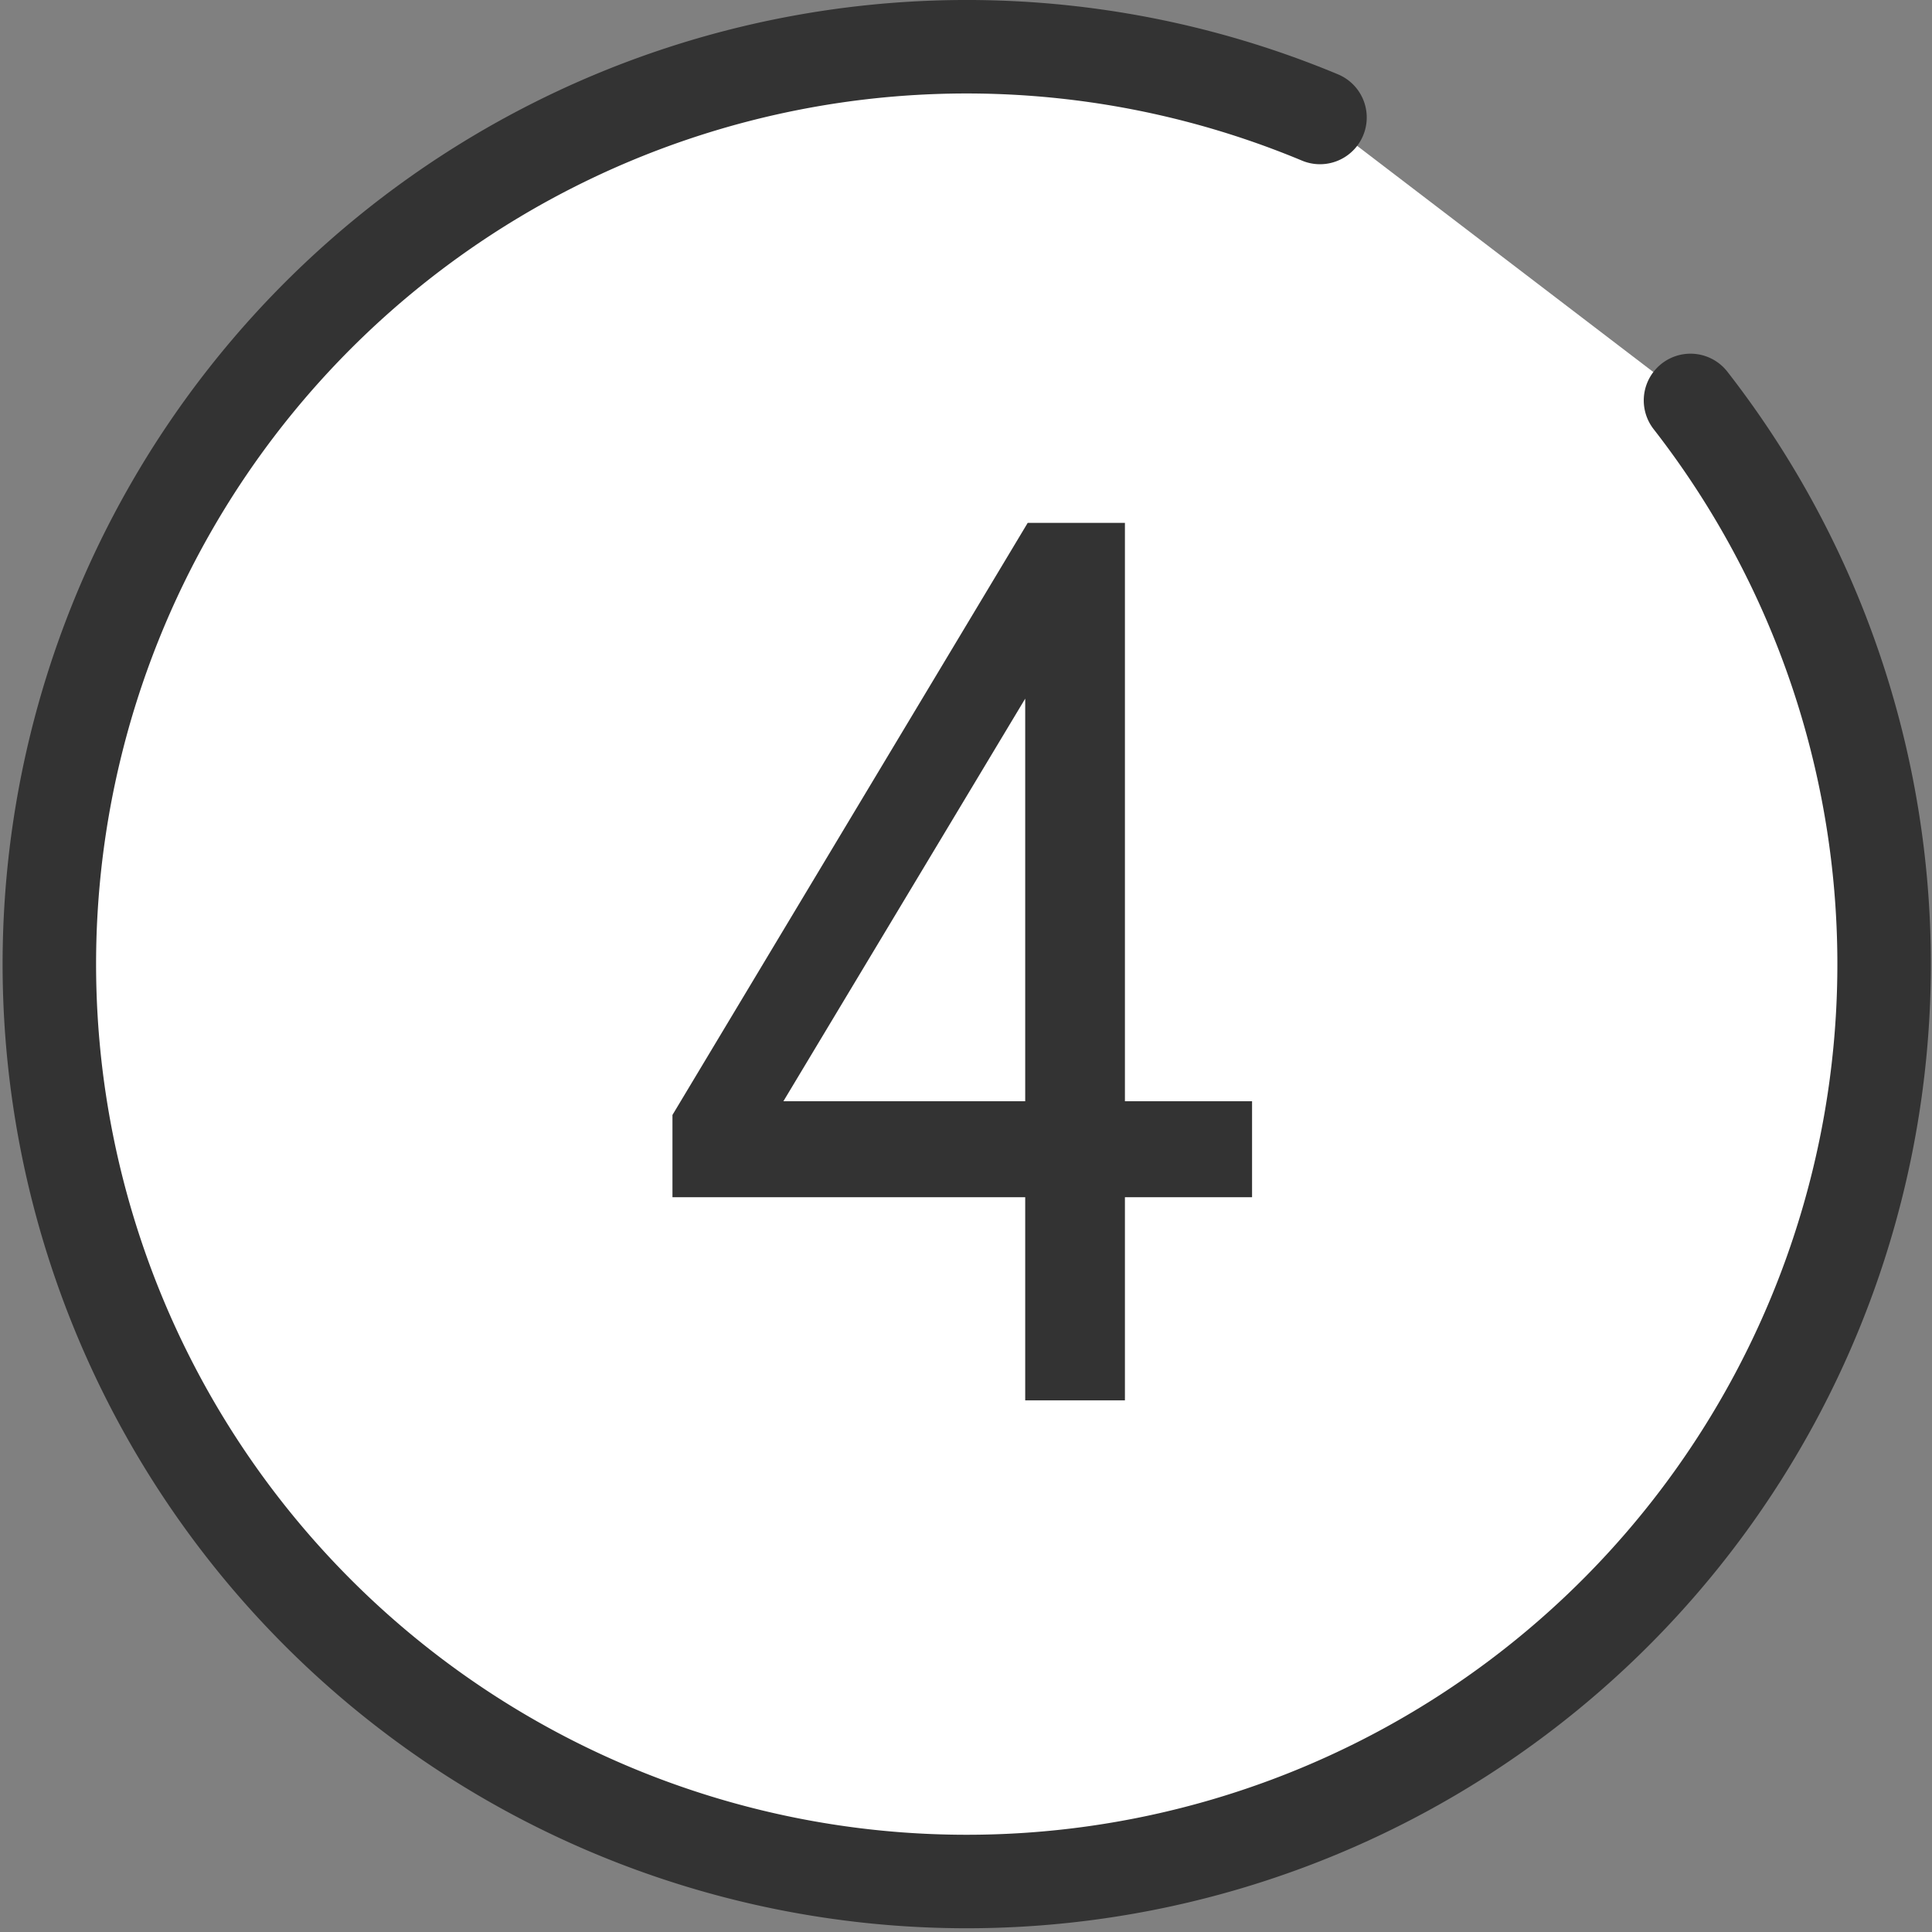
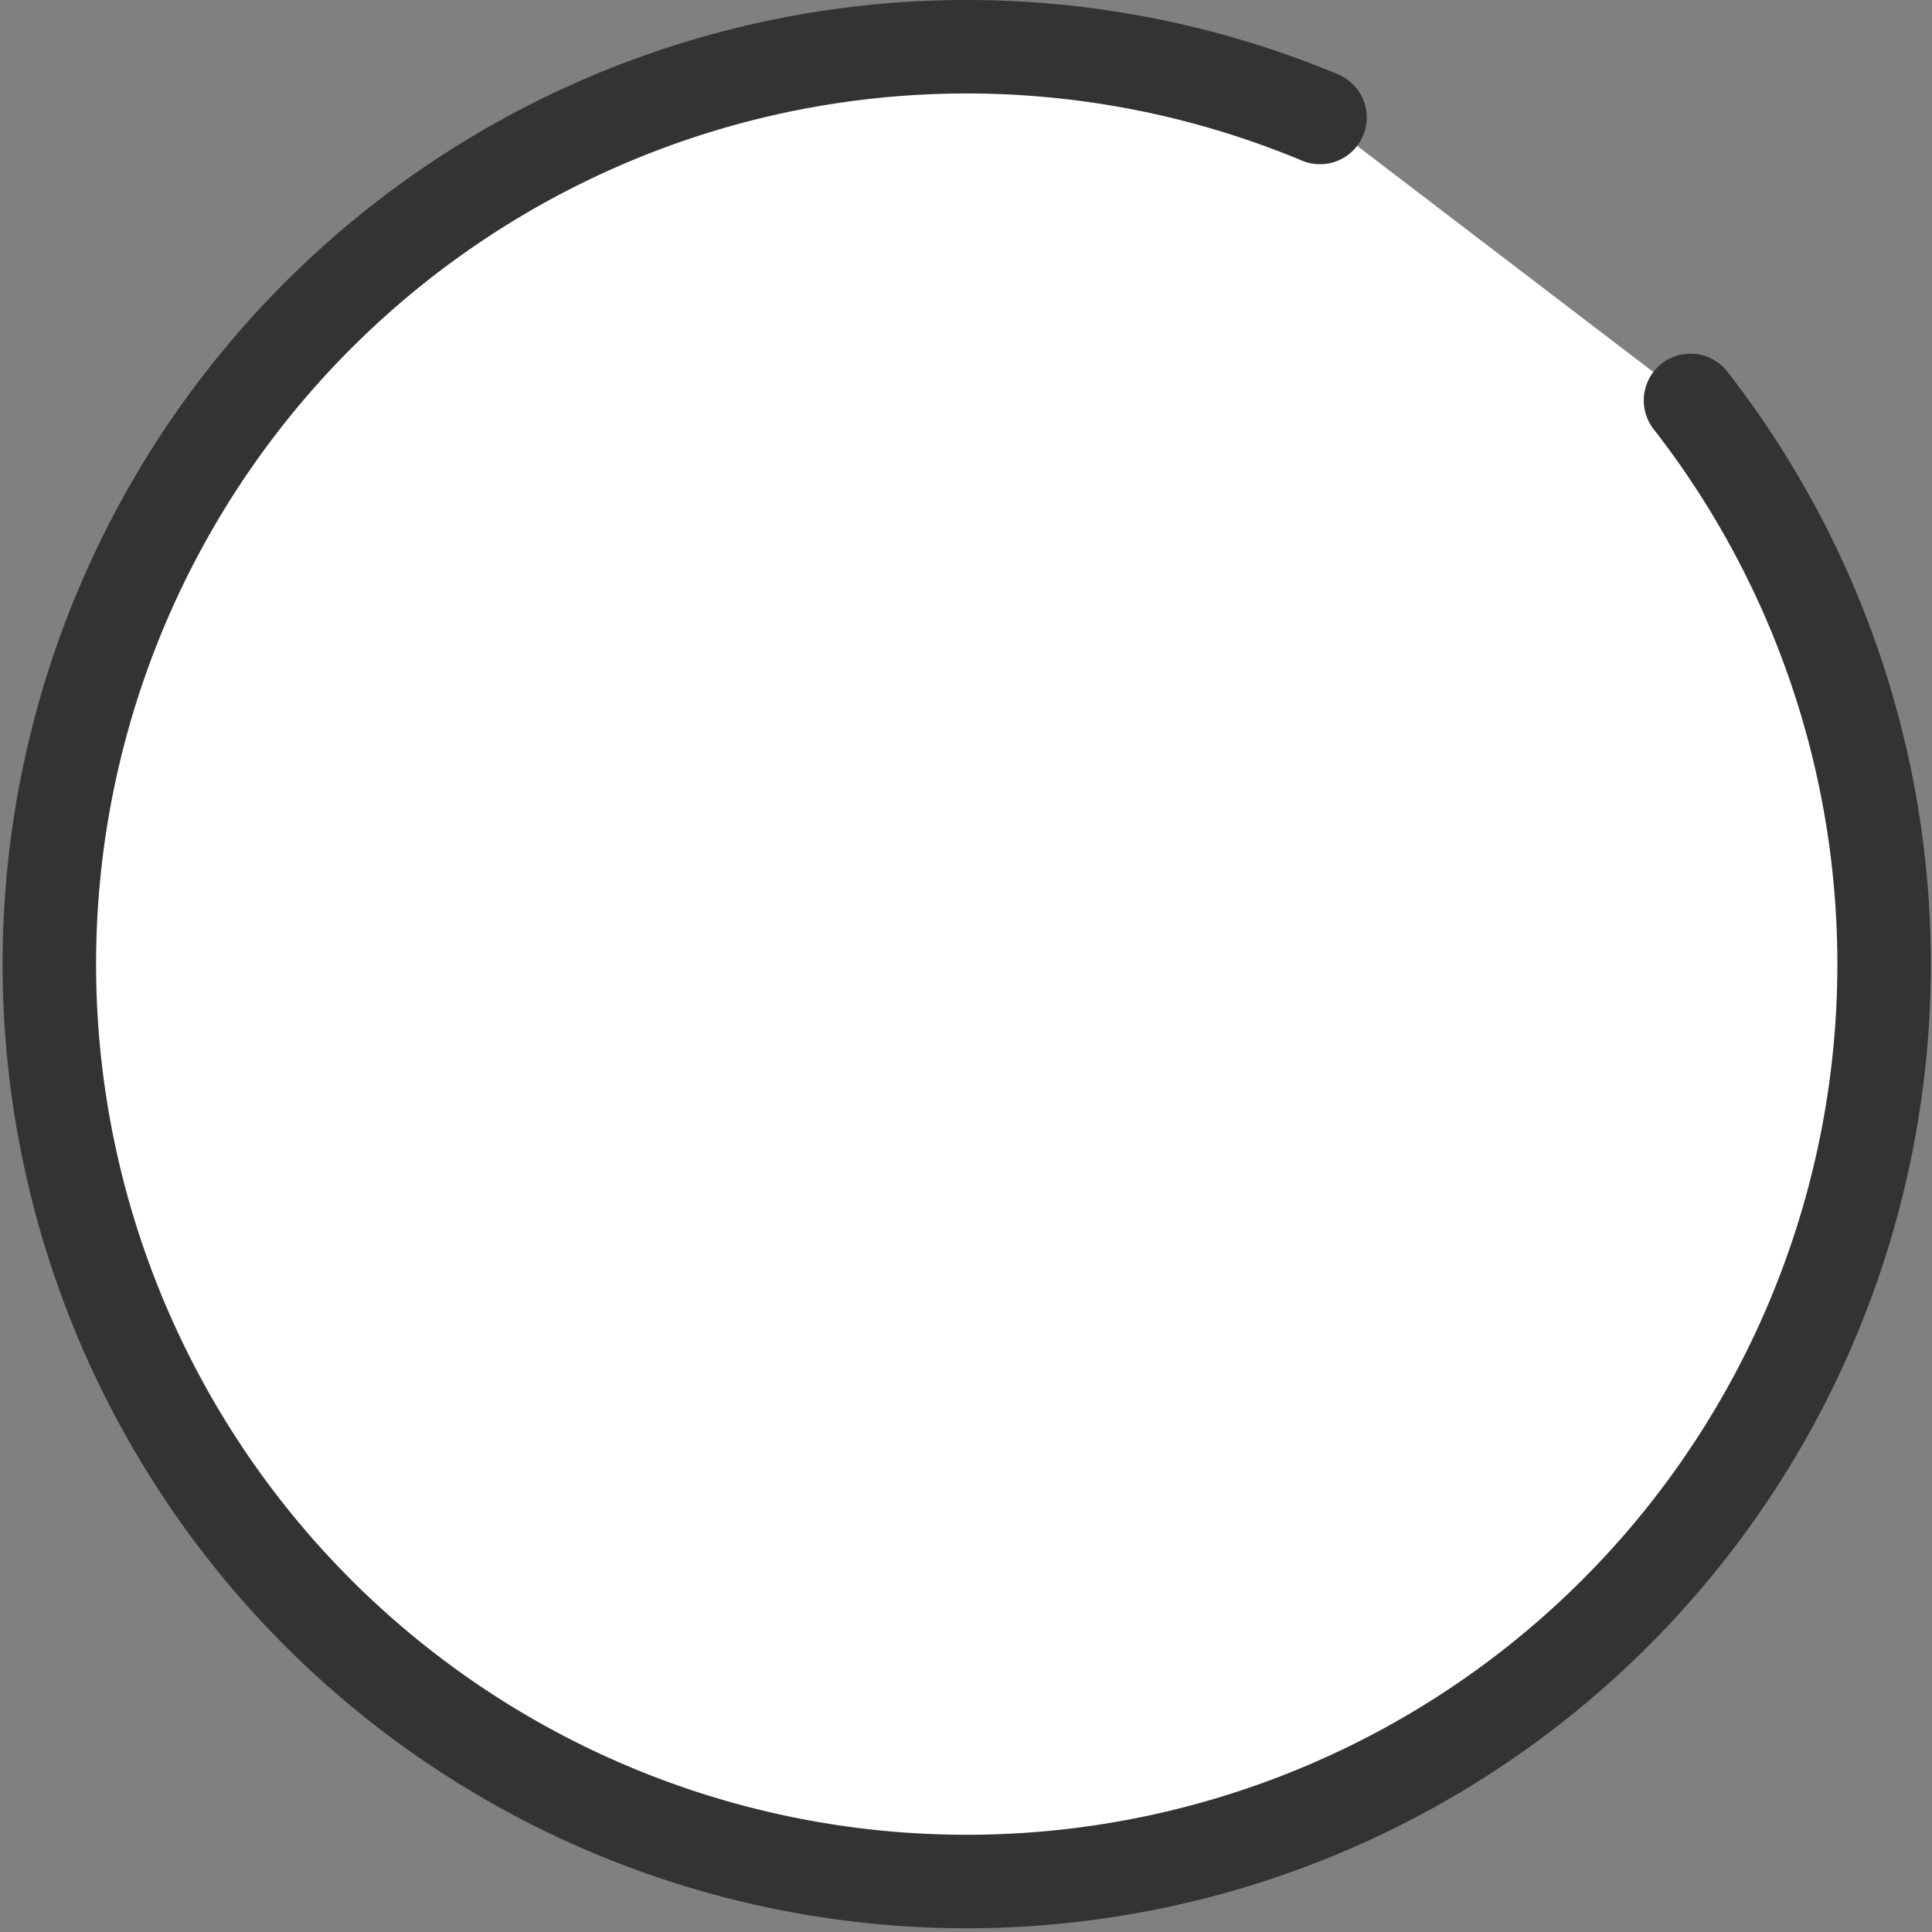
<svg xmlns="http://www.w3.org/2000/svg" viewBox="0 0 62 62">
  <rect x="0" y="0" width="62" height="62" fill="#808080" stroke="none" />
  <defs>
    <style>.cls-1{fill:#fff;stroke:#333;stroke-linecap:round;stroke-miterlimit:10;stroke-width:3px;}.cls-2{fill:#333;}</style>
  </defs>
  <g id="Layer_2" data-name="Layer 2">
    <g id="レイヤー_1" data-name="レイヤー 1">
      <path class="cls-1" d="M54.25,12.85A29.44,29.44,0,1,1,42.36,3.77" />
-       <path class="cls-2" d="M32.9,44.94V38.42H21.58V35.78l11.4-19H36.1V35.34h4.08v3.08H36.1v6.52Zm-7.76-9.6H32.9V22.42Z" />
    </g>
  </g>
</svg>